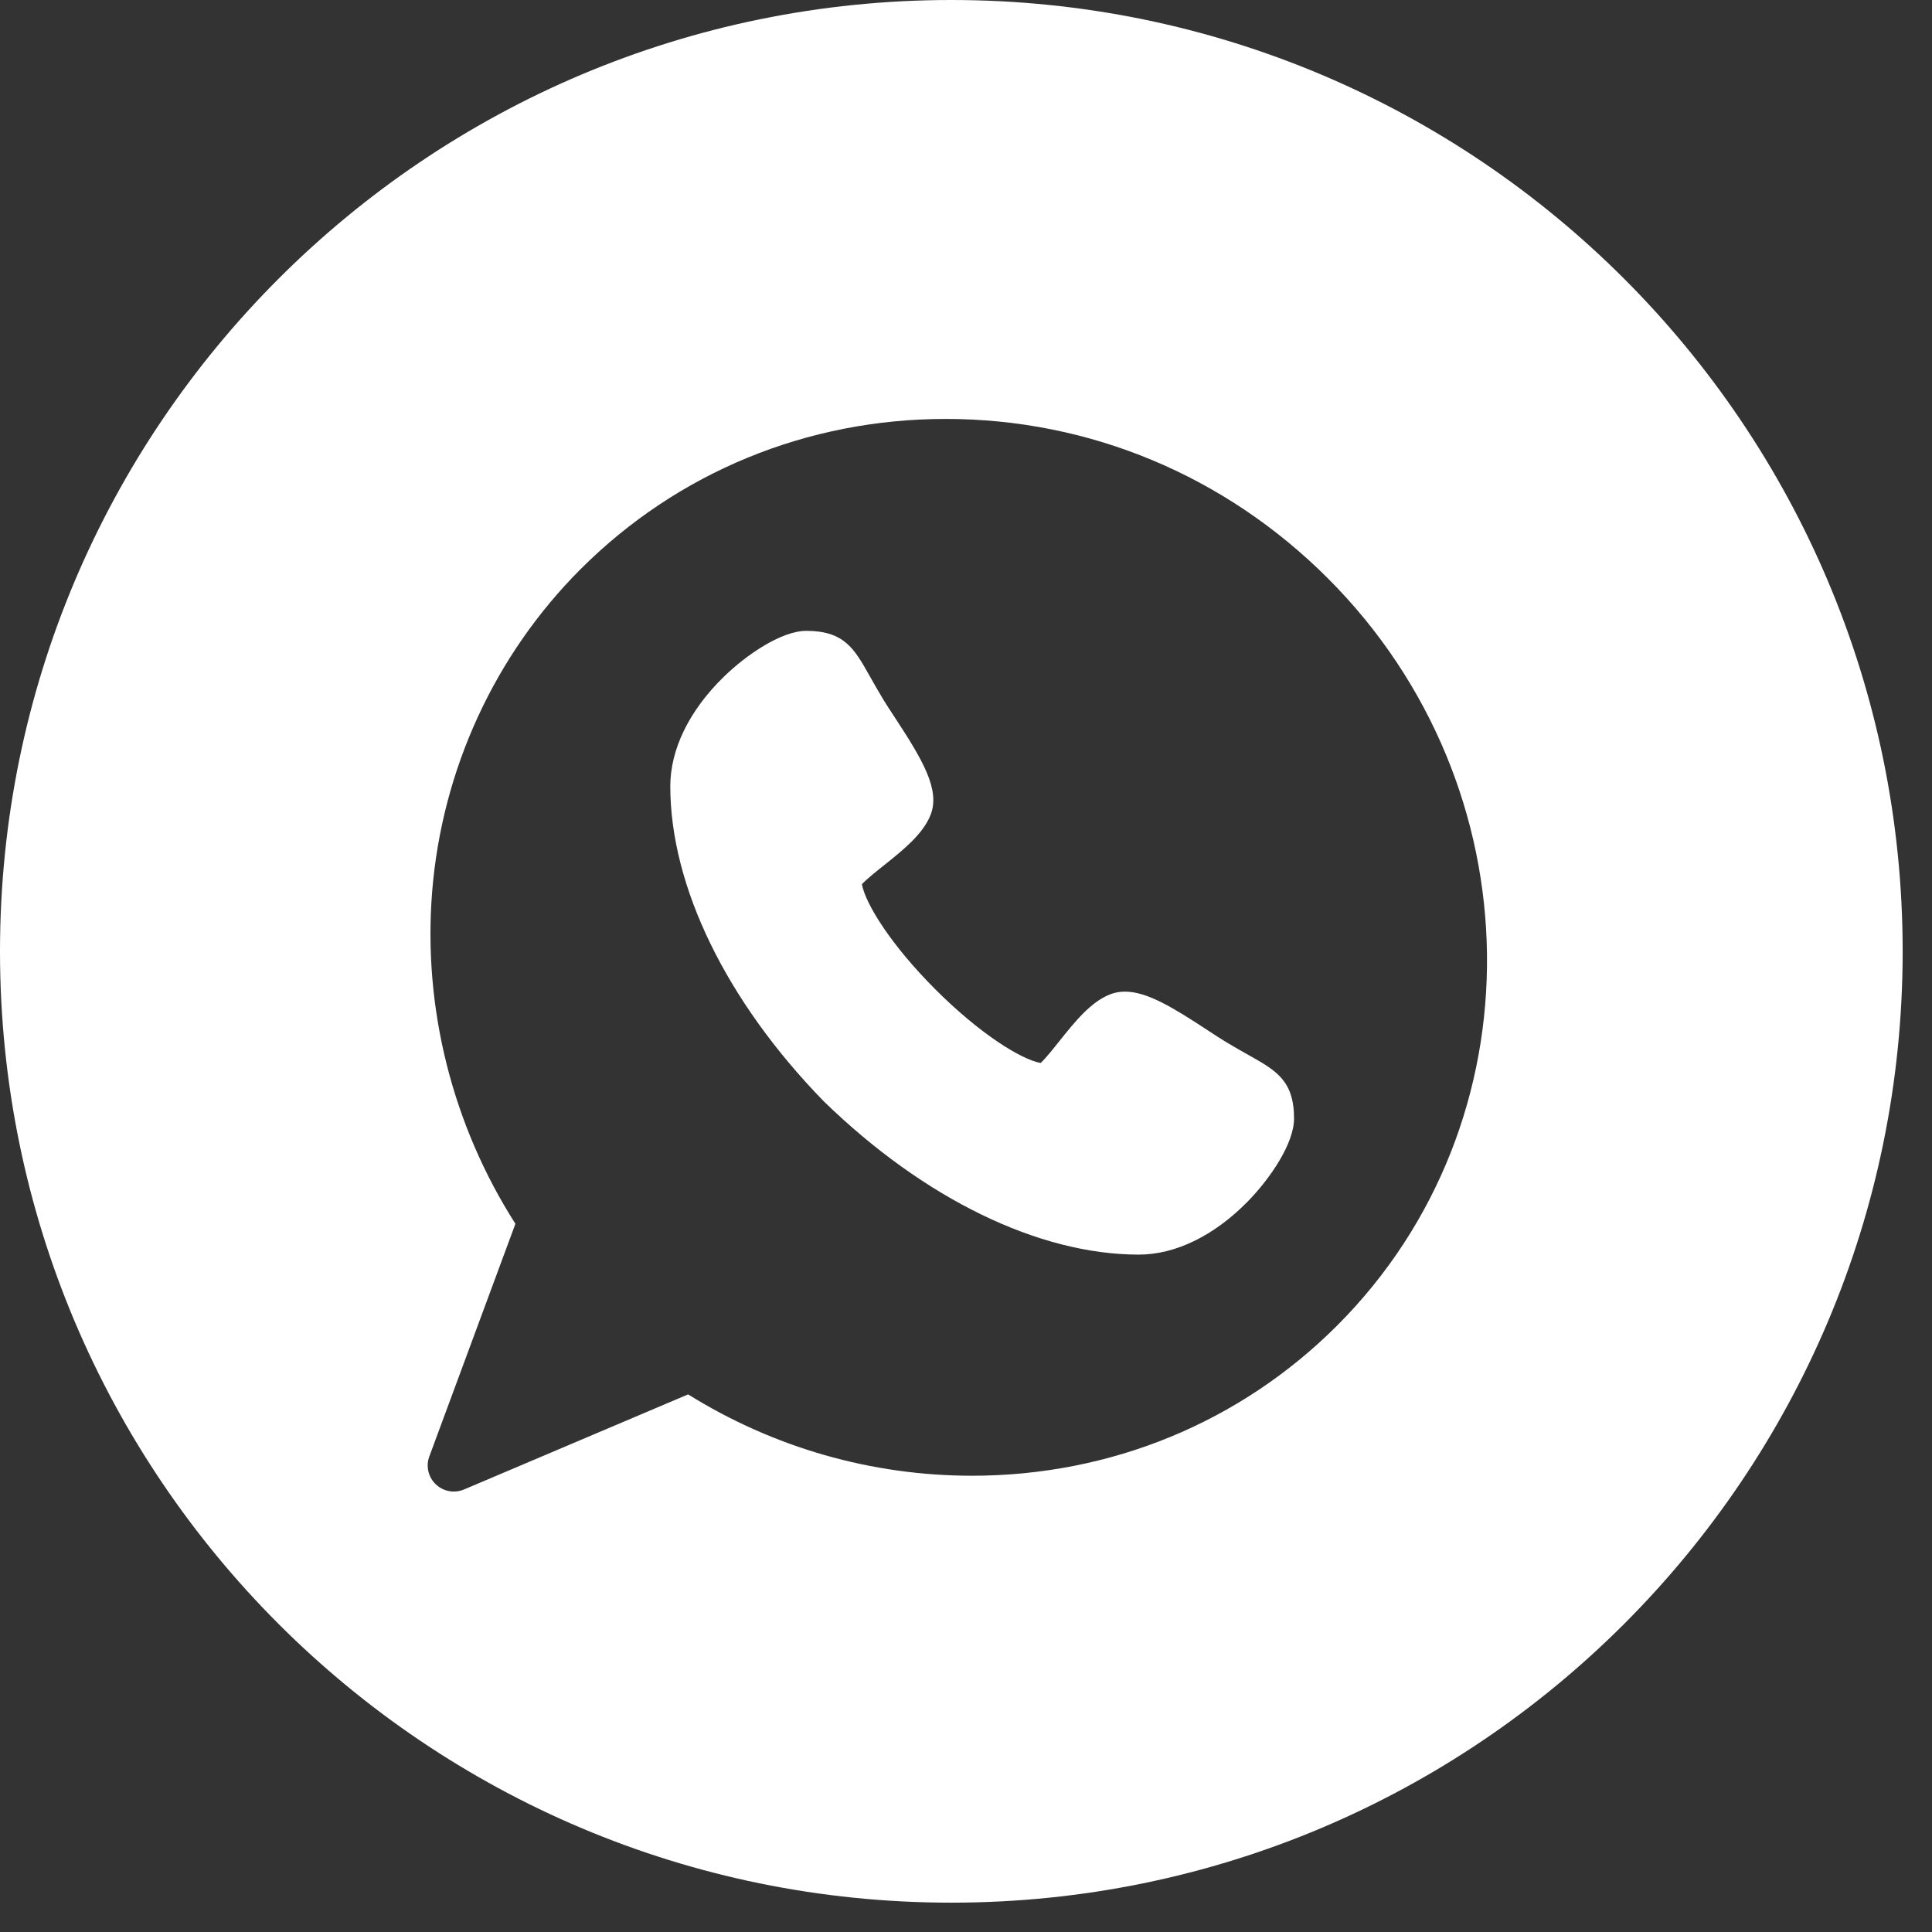
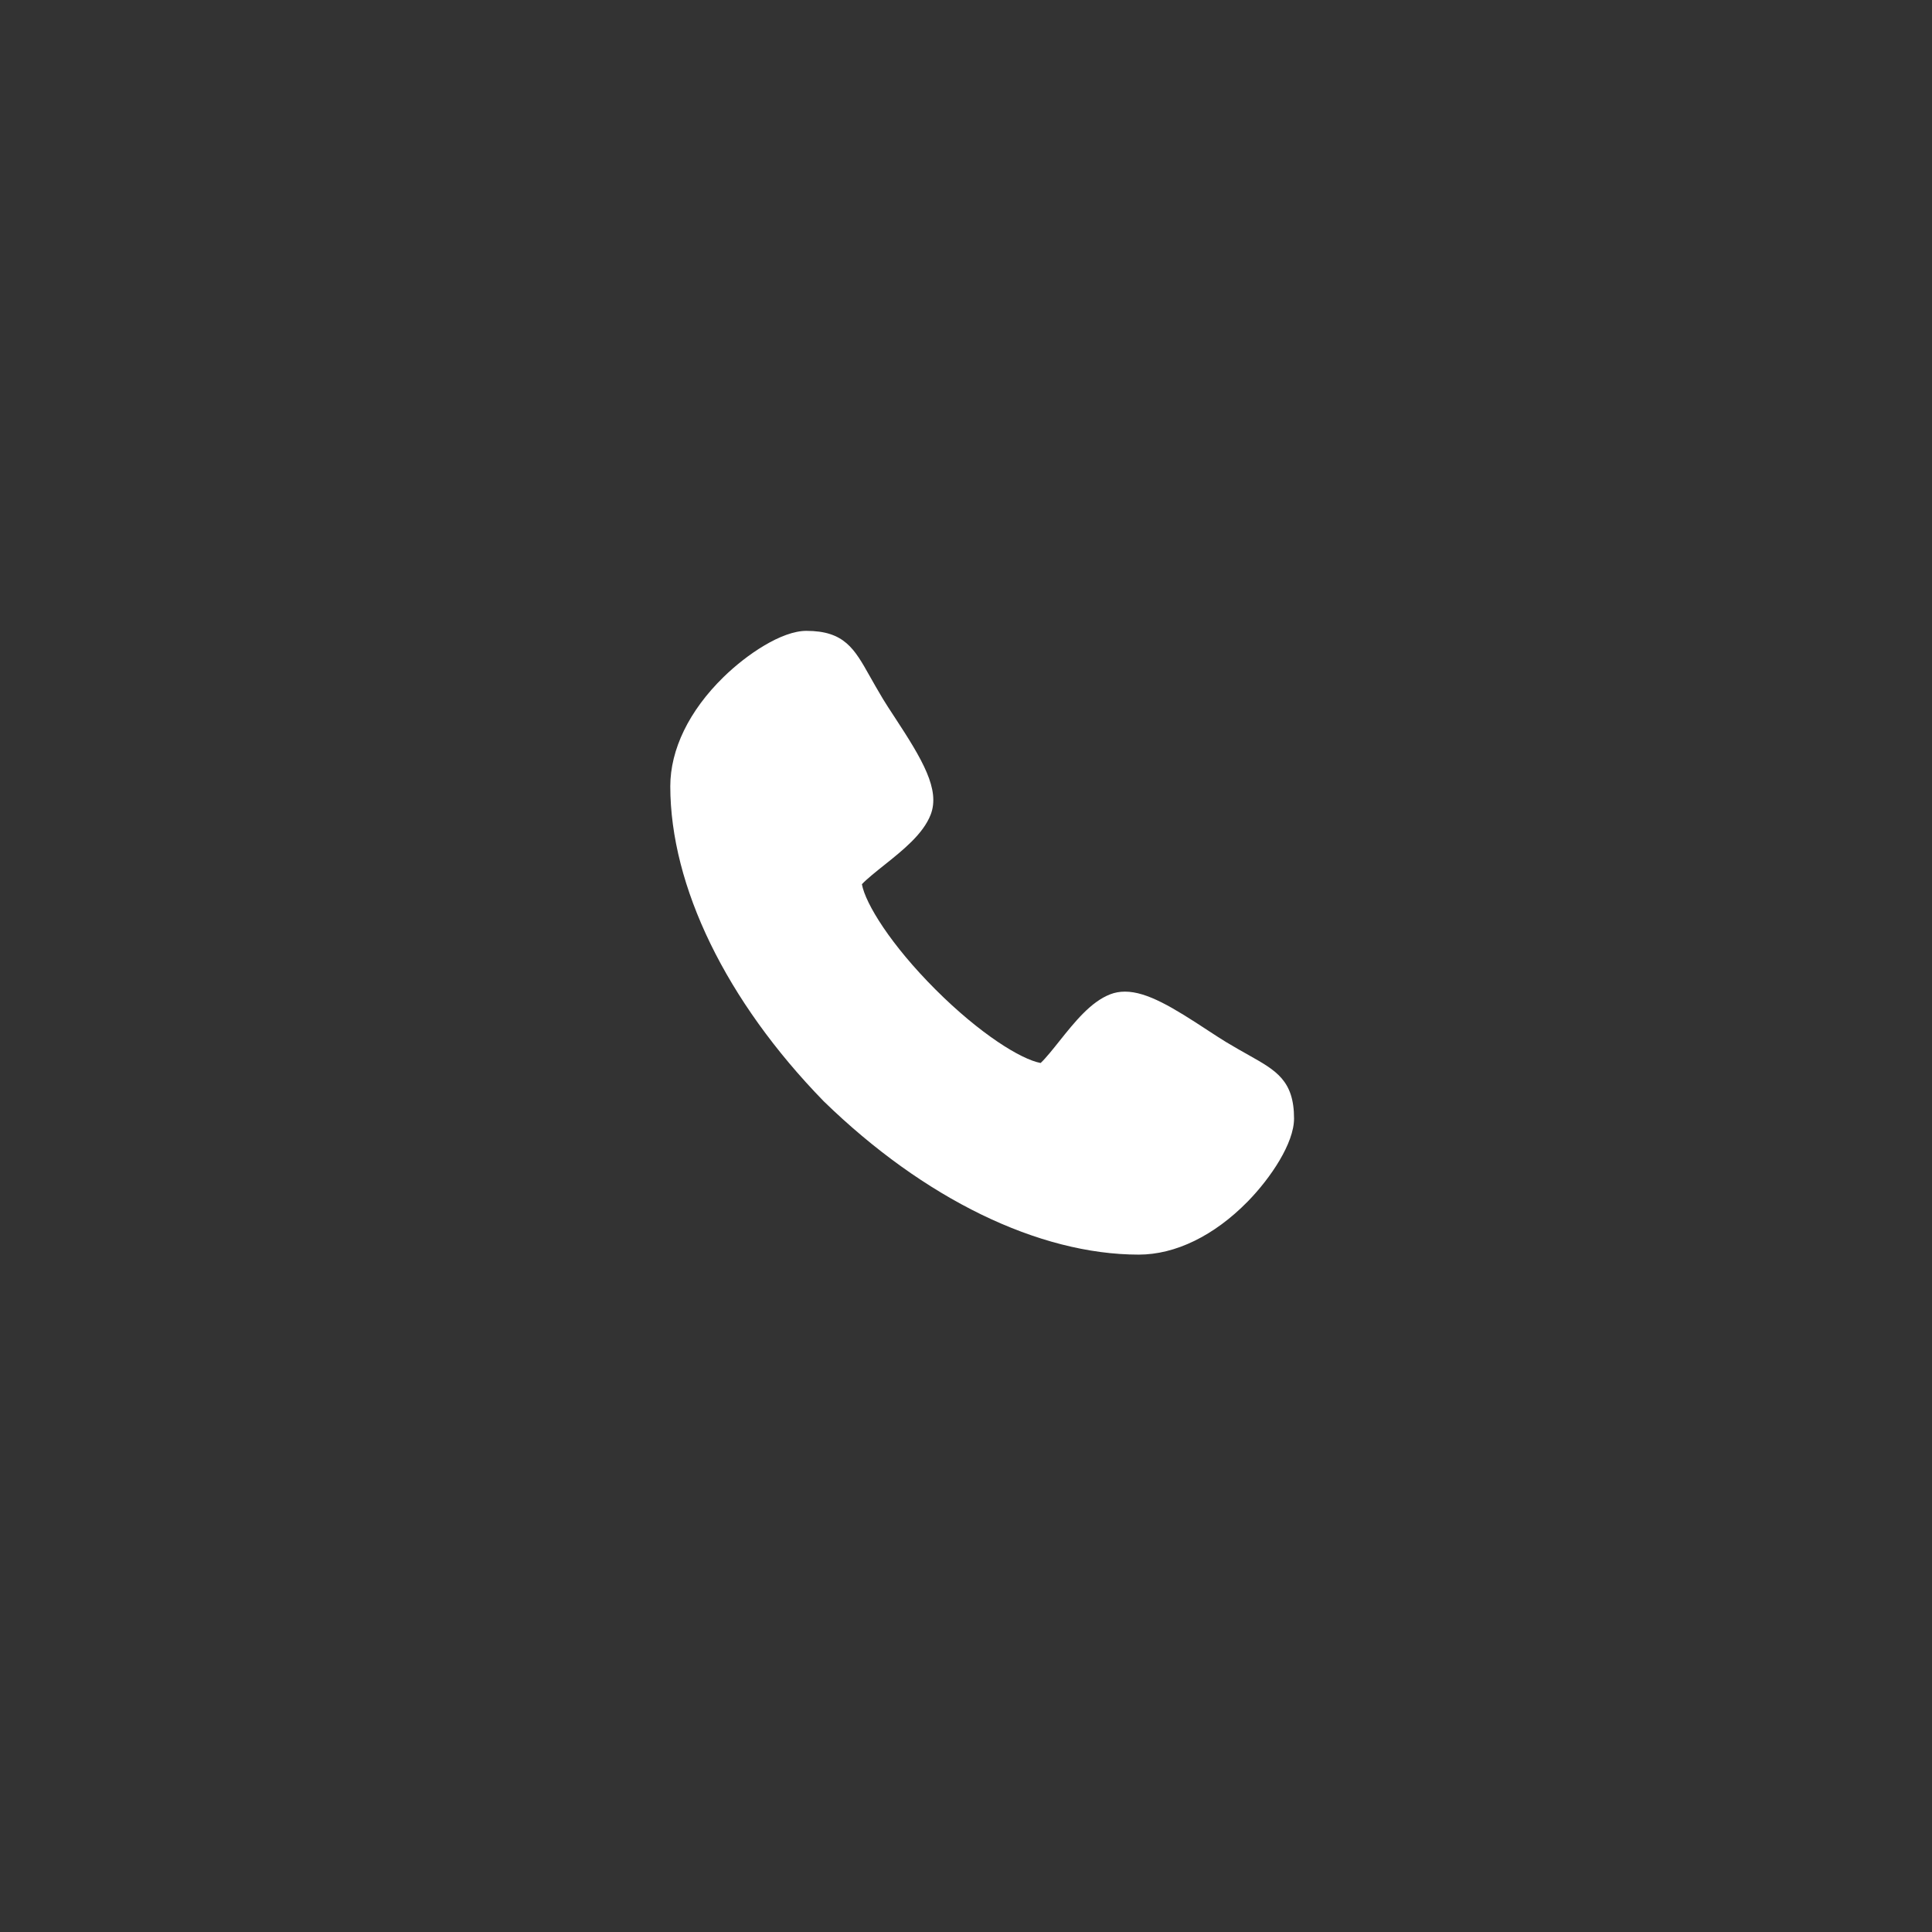
<svg xmlns="http://www.w3.org/2000/svg" width="49" height="49" viewBox="0 0 49 49" fill="none">
  <rect x="0" y="0" width="49" height="49" fill="#333333" stroke="none" />
-   <path fill-rule="evenodd" clip-rule="evenodd" d="M24.128 48.256C37.454 48.256 48.256 37.454 48.256 24.128C48.256 10.803 37.454 0 24.128 0C10.803 0 0 10.803 0 24.128C0 37.454 10.803 48.256 24.128 48.256ZM11.053 37.646C11.178 37.766 11.343 37.829 11.51 37.829C11.597 37.829 11.684 37.812 11.768 37.777L17.452 35.365C19.622 36.716 22.104 37.428 24.652 37.428C28.167 37.428 31.456 36.076 33.912 33.62C39.072 28.459 38.967 19.958 33.678 14.668C31.071 12.061 27.629 10.625 23.987 10.625C20.471 10.625 17.183 11.978 14.726 14.434C12.547 16.614 11.209 19.521 10.96 22.62C10.725 25.56 11.473 28.536 13.072 31.038L10.889 36.938C10.797 37.185 10.861 37.464 11.053 37.646Z" fill="white" />
  <path d="M28.88 31.82C26.343 31.819 23.433 30.403 20.897 27.936C20.893 27.932 20.889 27.927 20.884 27.923C18.417 25.388 17.002 22.478 17 19.942C17 19.008 17.478 18.025 18.347 17.175C18.945 16.59 19.827 16 20.451 16C21.413 16 21.669 16.455 22.056 17.143C22.151 17.311 22.258 17.501 22.396 17.731C22.473 17.858 22.578 18.019 22.69 18.189C23.4 19.271 23.848 20.028 23.604 20.661C23.412 21.154 22.906 21.558 22.416 21.949C22.235 22.093 21.975 22.301 21.86 22.426C21.949 22.92 22.596 23.966 23.725 25.095C24.853 26.223 25.898 26.87 26.393 26.96C26.518 26.845 26.724 26.587 26.867 26.407C27.26 25.915 27.666 25.407 28.16 25.217C28.274 25.173 28.399 25.15 28.531 25.15C29.095 25.15 29.757 25.557 30.631 26.131C30.802 26.242 30.962 26.348 31.09 26.425C31.319 26.563 31.509 26.67 31.677 26.764C32.366 27.152 32.82 27.407 32.82 28.369C32.82 28.993 32.23 29.875 31.645 30.473C30.794 31.341 29.812 31.82 28.88 31.82Z" fill="white" />
</svg>